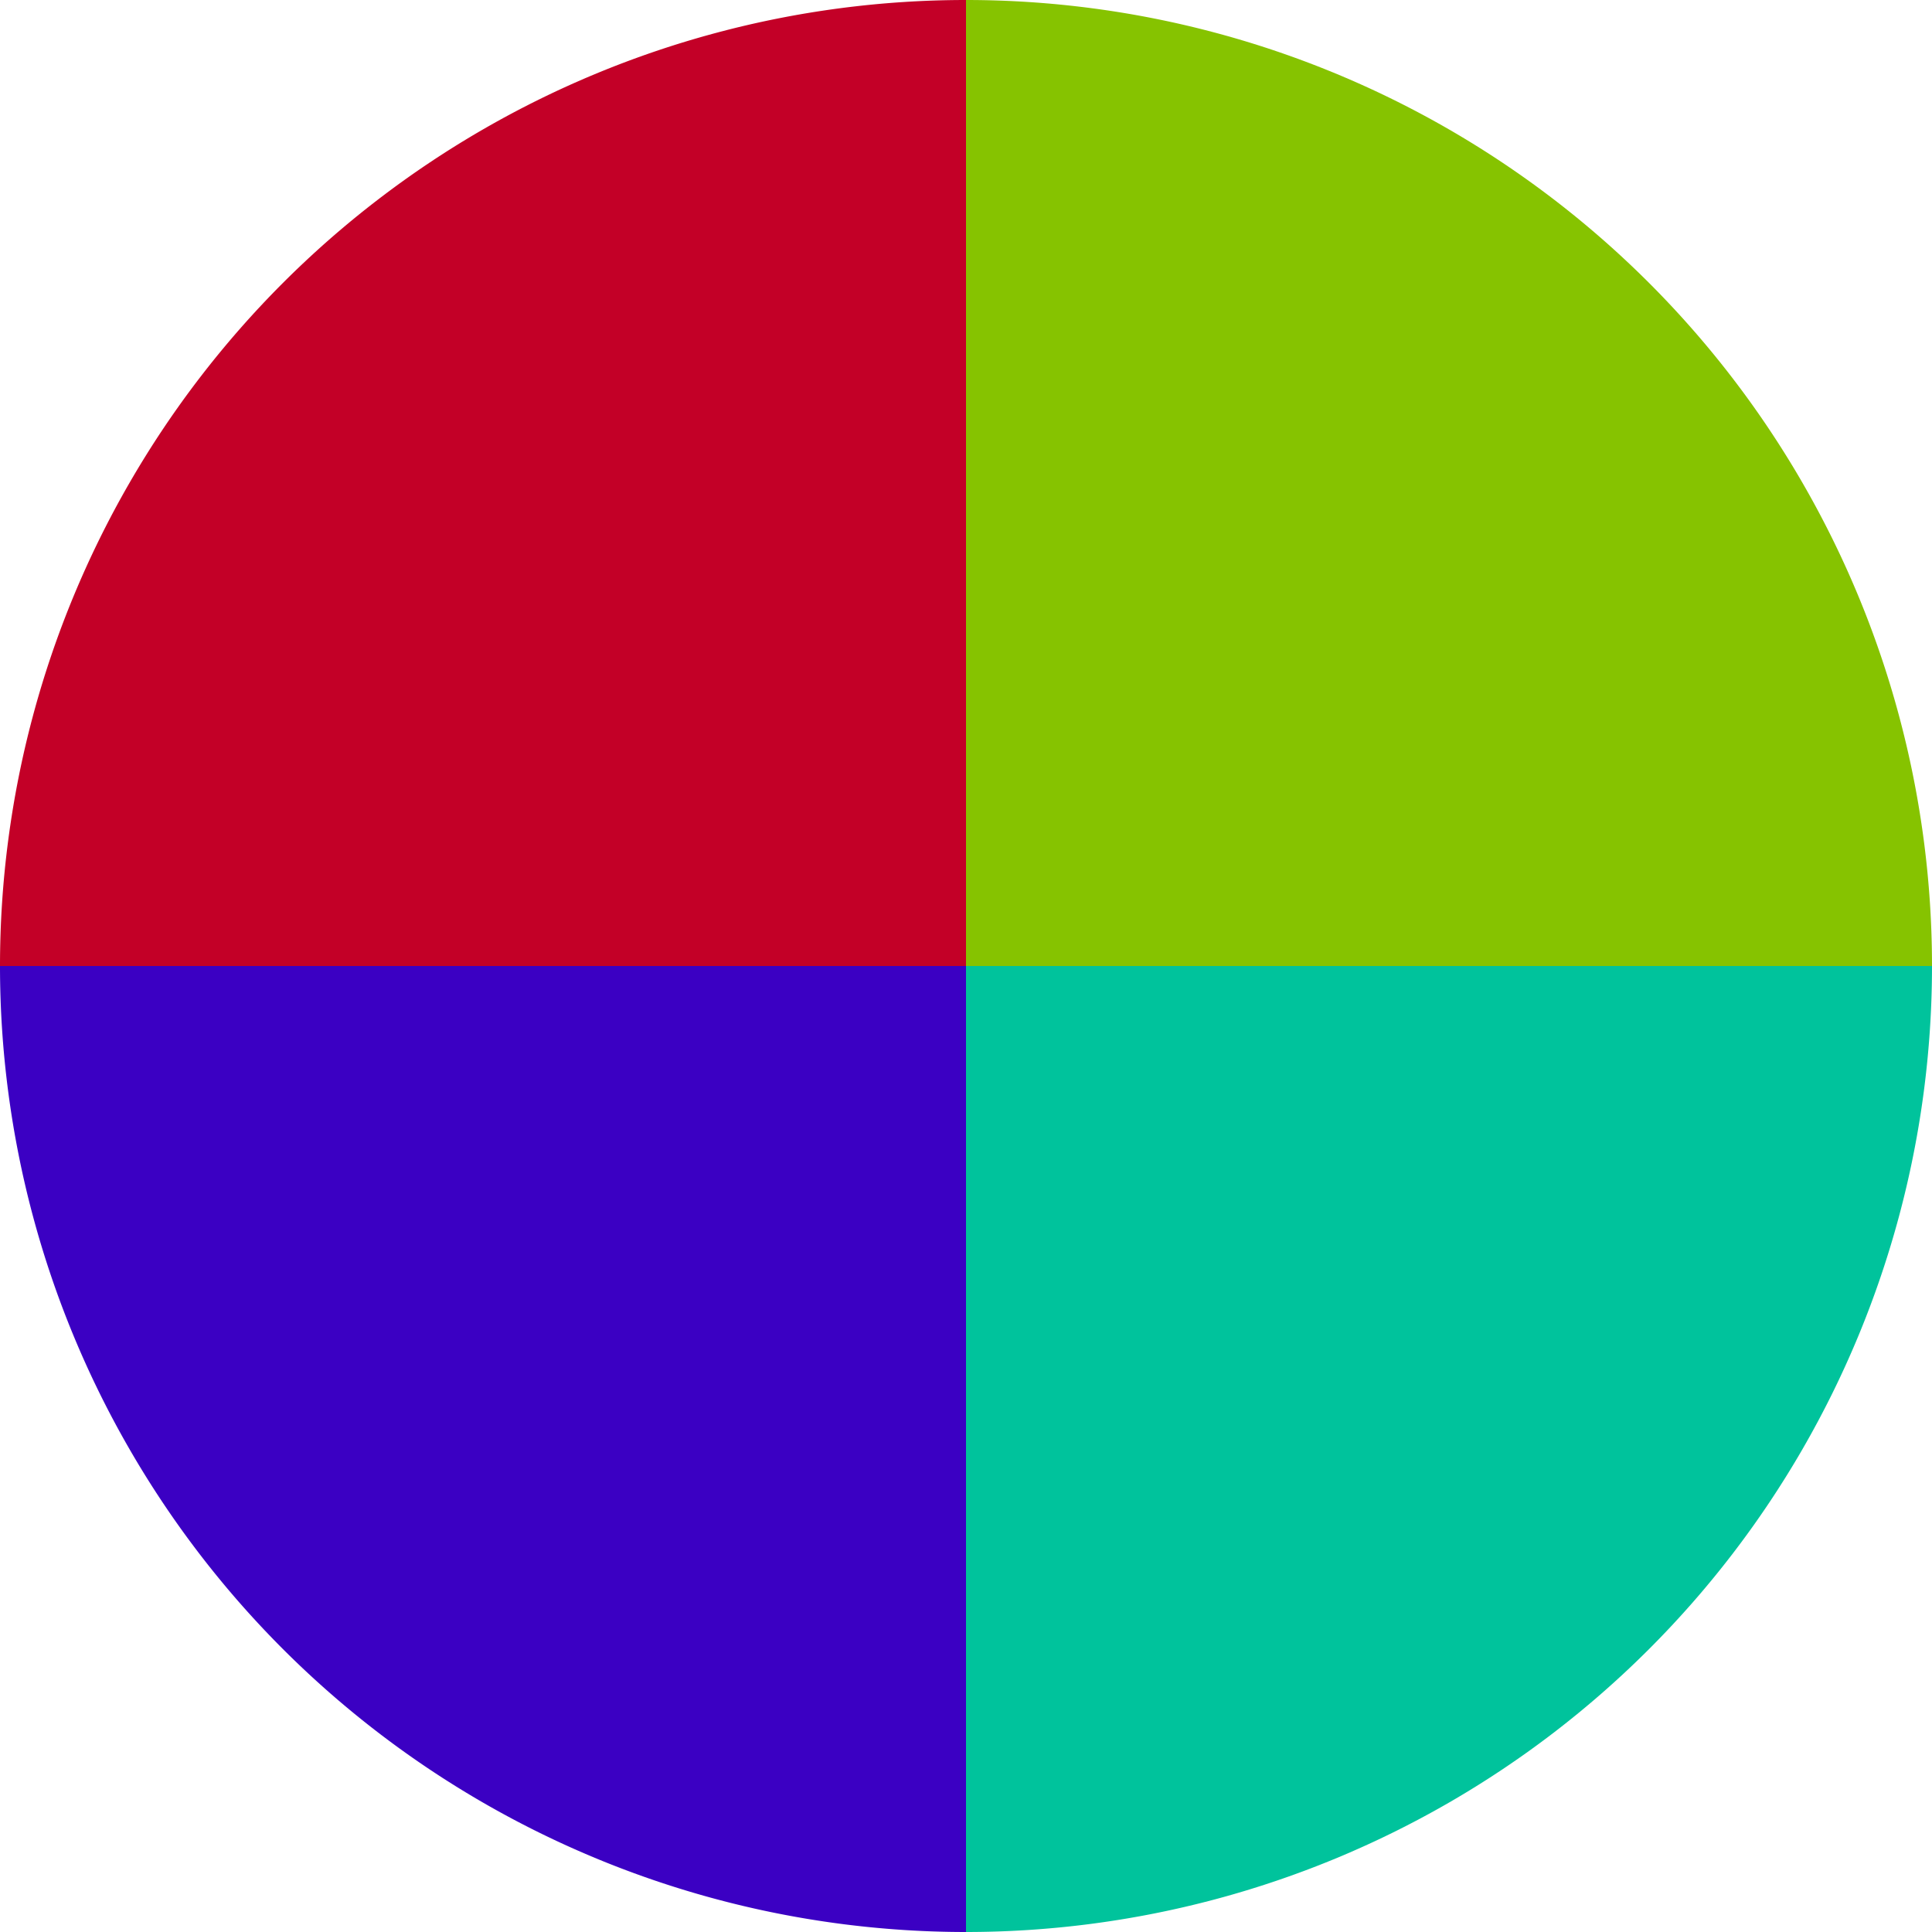
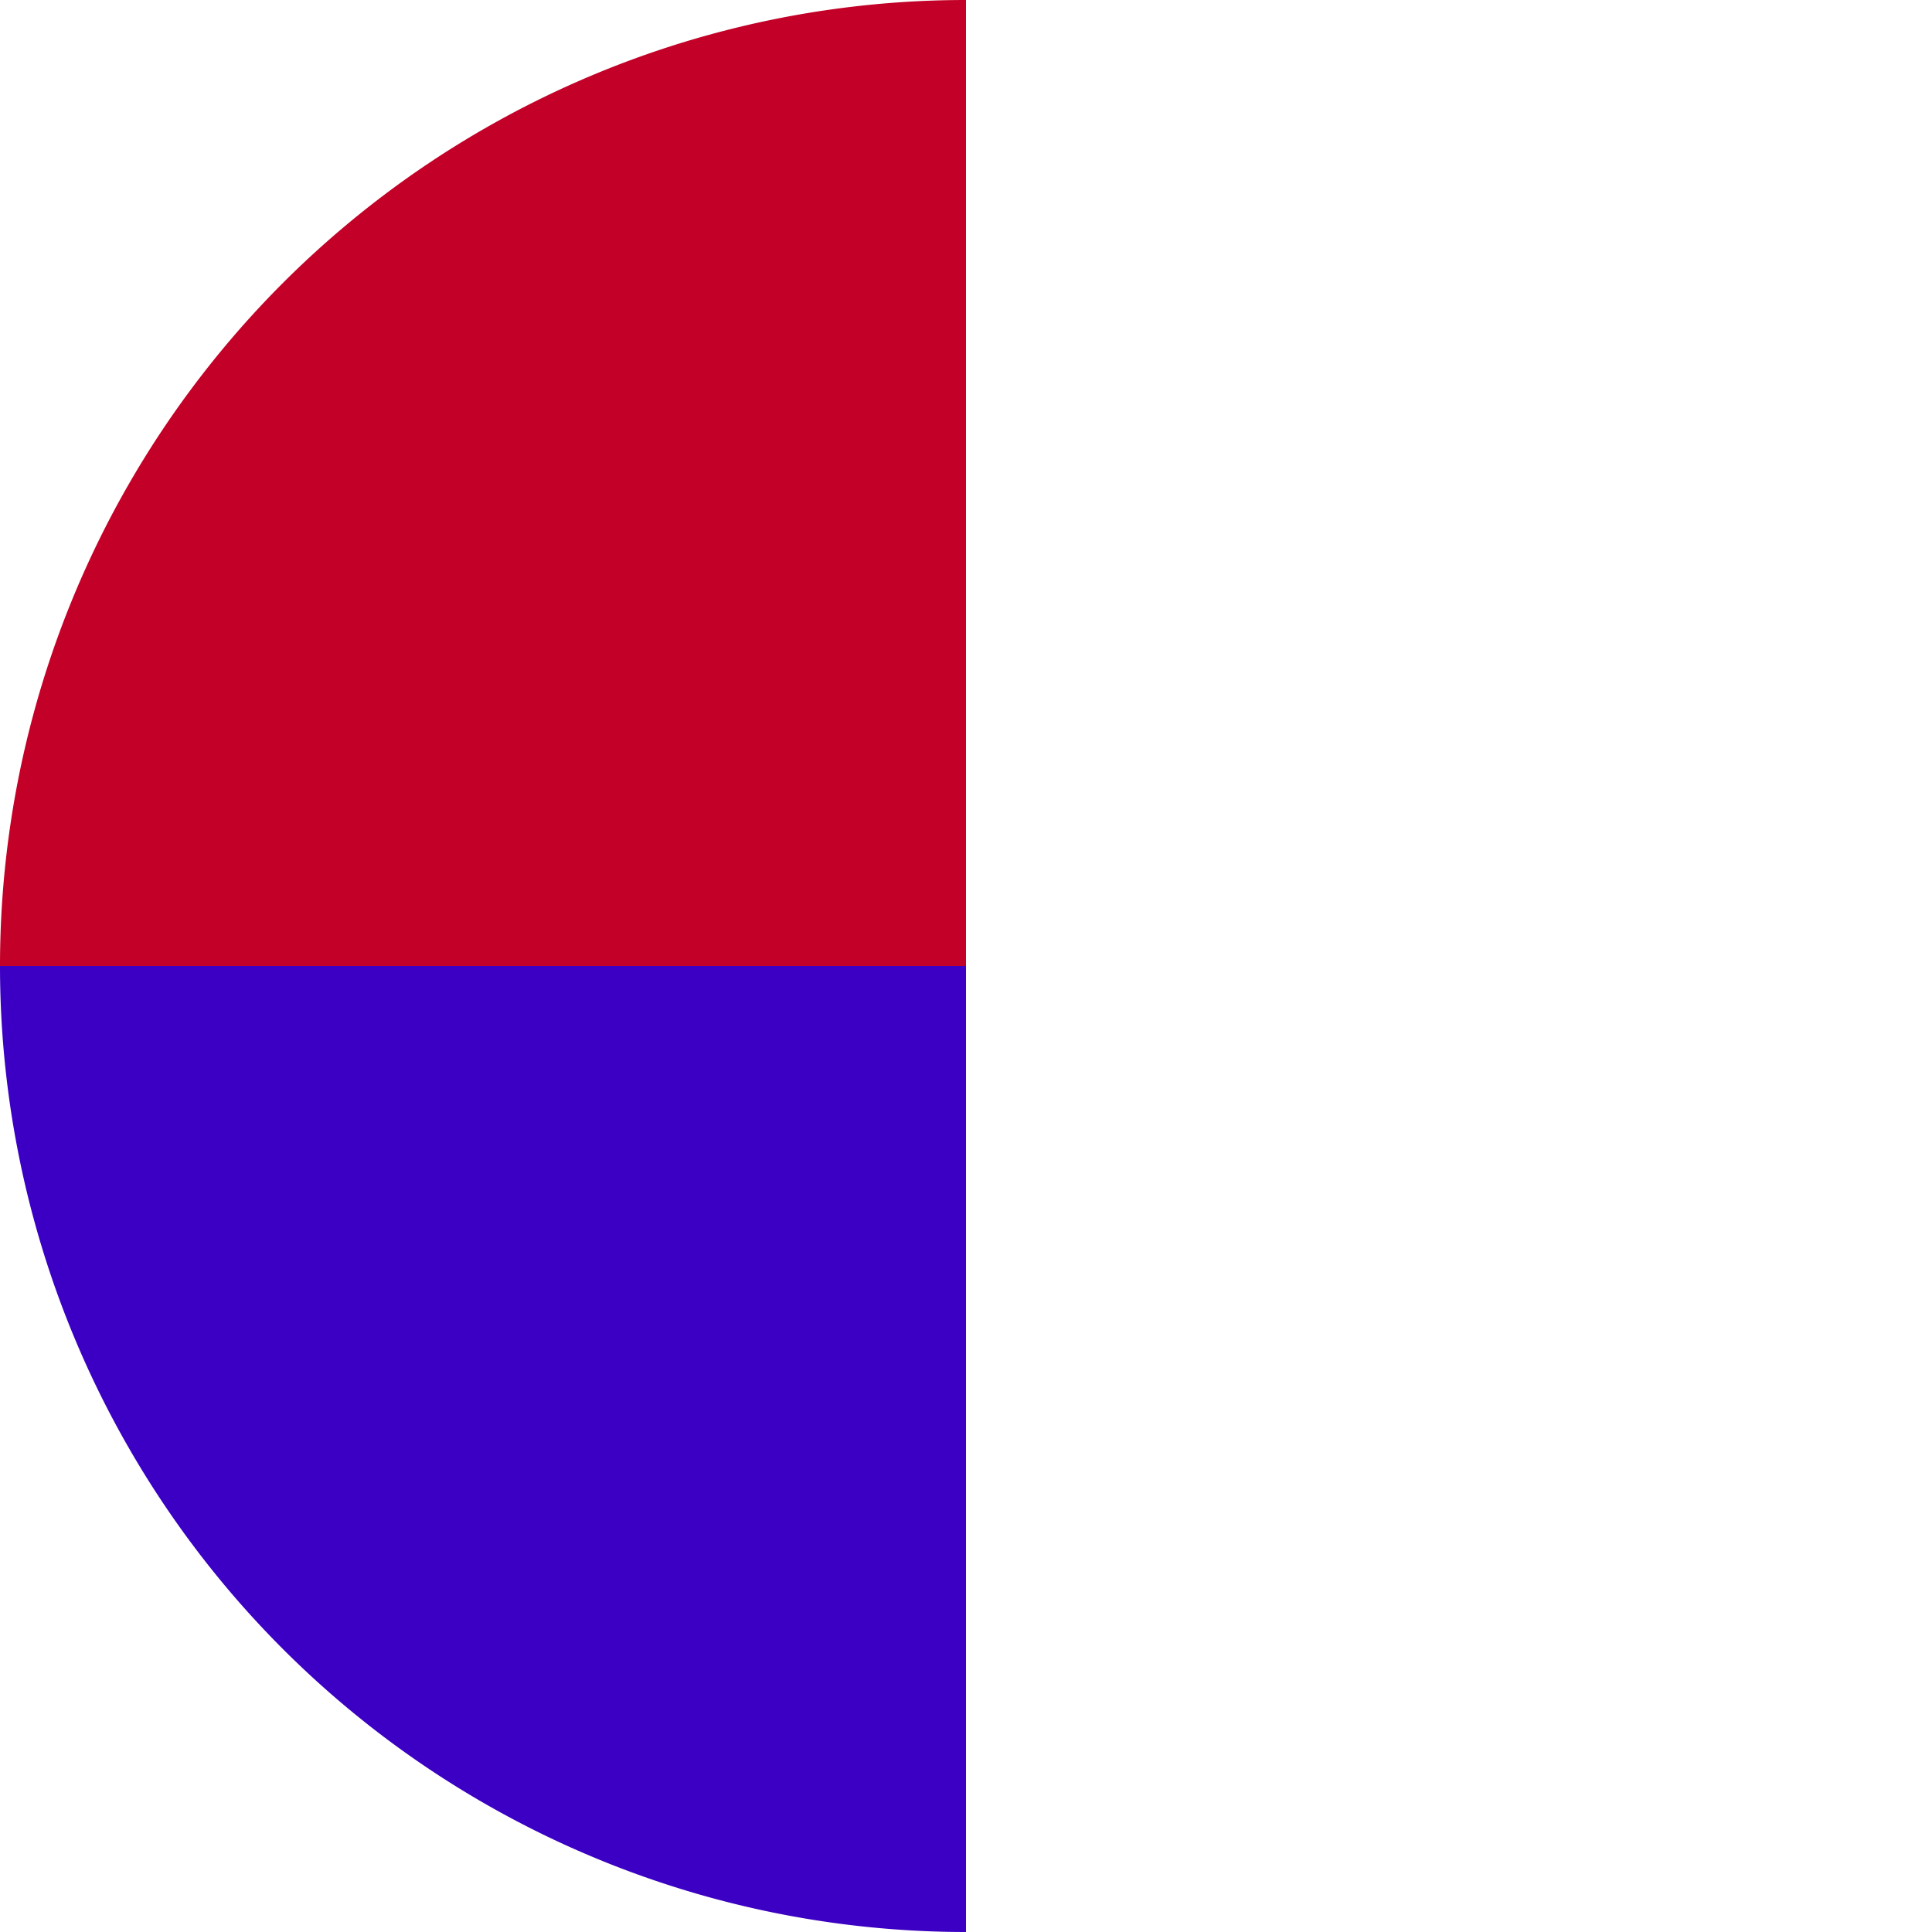
<svg xmlns="http://www.w3.org/2000/svg" width="500" height="500" viewBox="-1 -1 2 2">
-   <path d="M 0 -1               A 1,1 0 0,1 1 0             L 0,0              z" fill="#86c300" />
-   <path d="M 1 0               A 1,1 0 0,1 0 1             L 0,0              z" fill="#00c39c" />
  <path d="M 0 1               A 1,1 0 0,1 -1 0             L 0,0              z" fill="#3b00c3" />
-   <path d="M -1 0               A 1,1 0 0,1 -0 -1             L 0,0              z" fill="#c30027" />
+   <path d="M -1 0               A 1,1 0 0,1 -0 -1             L 0,0              " fill="#c30027" />
</svg>